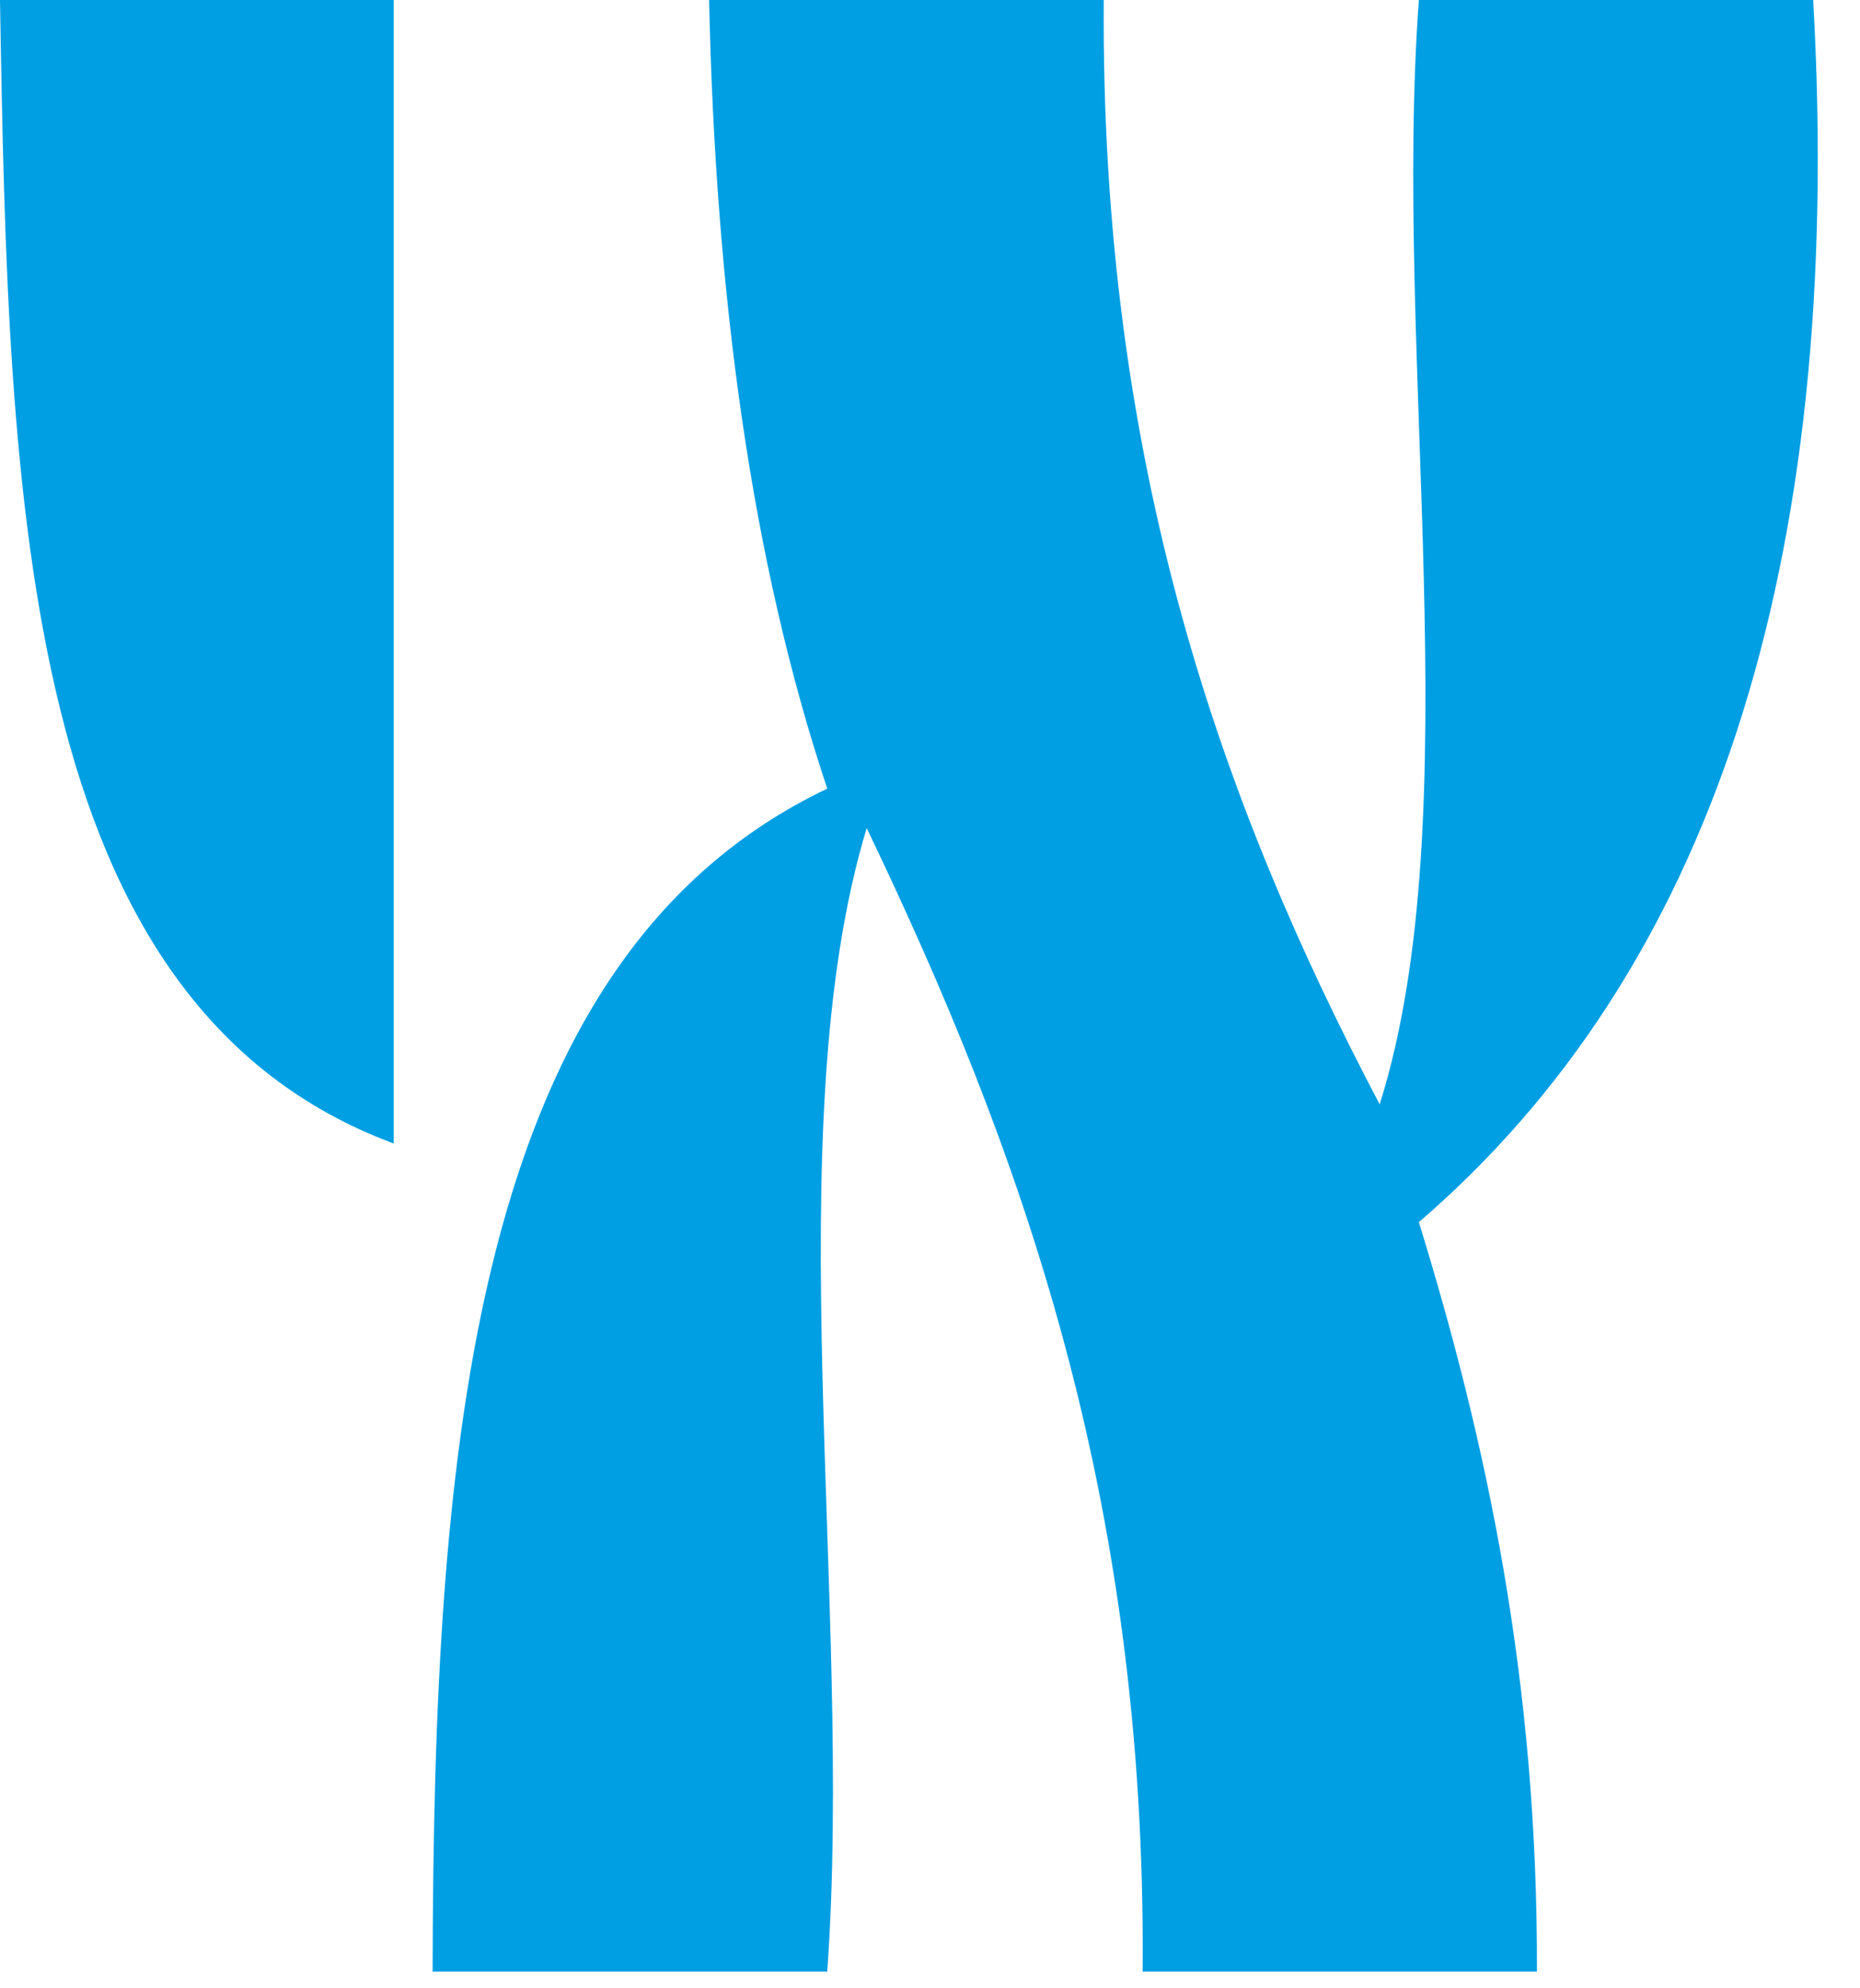
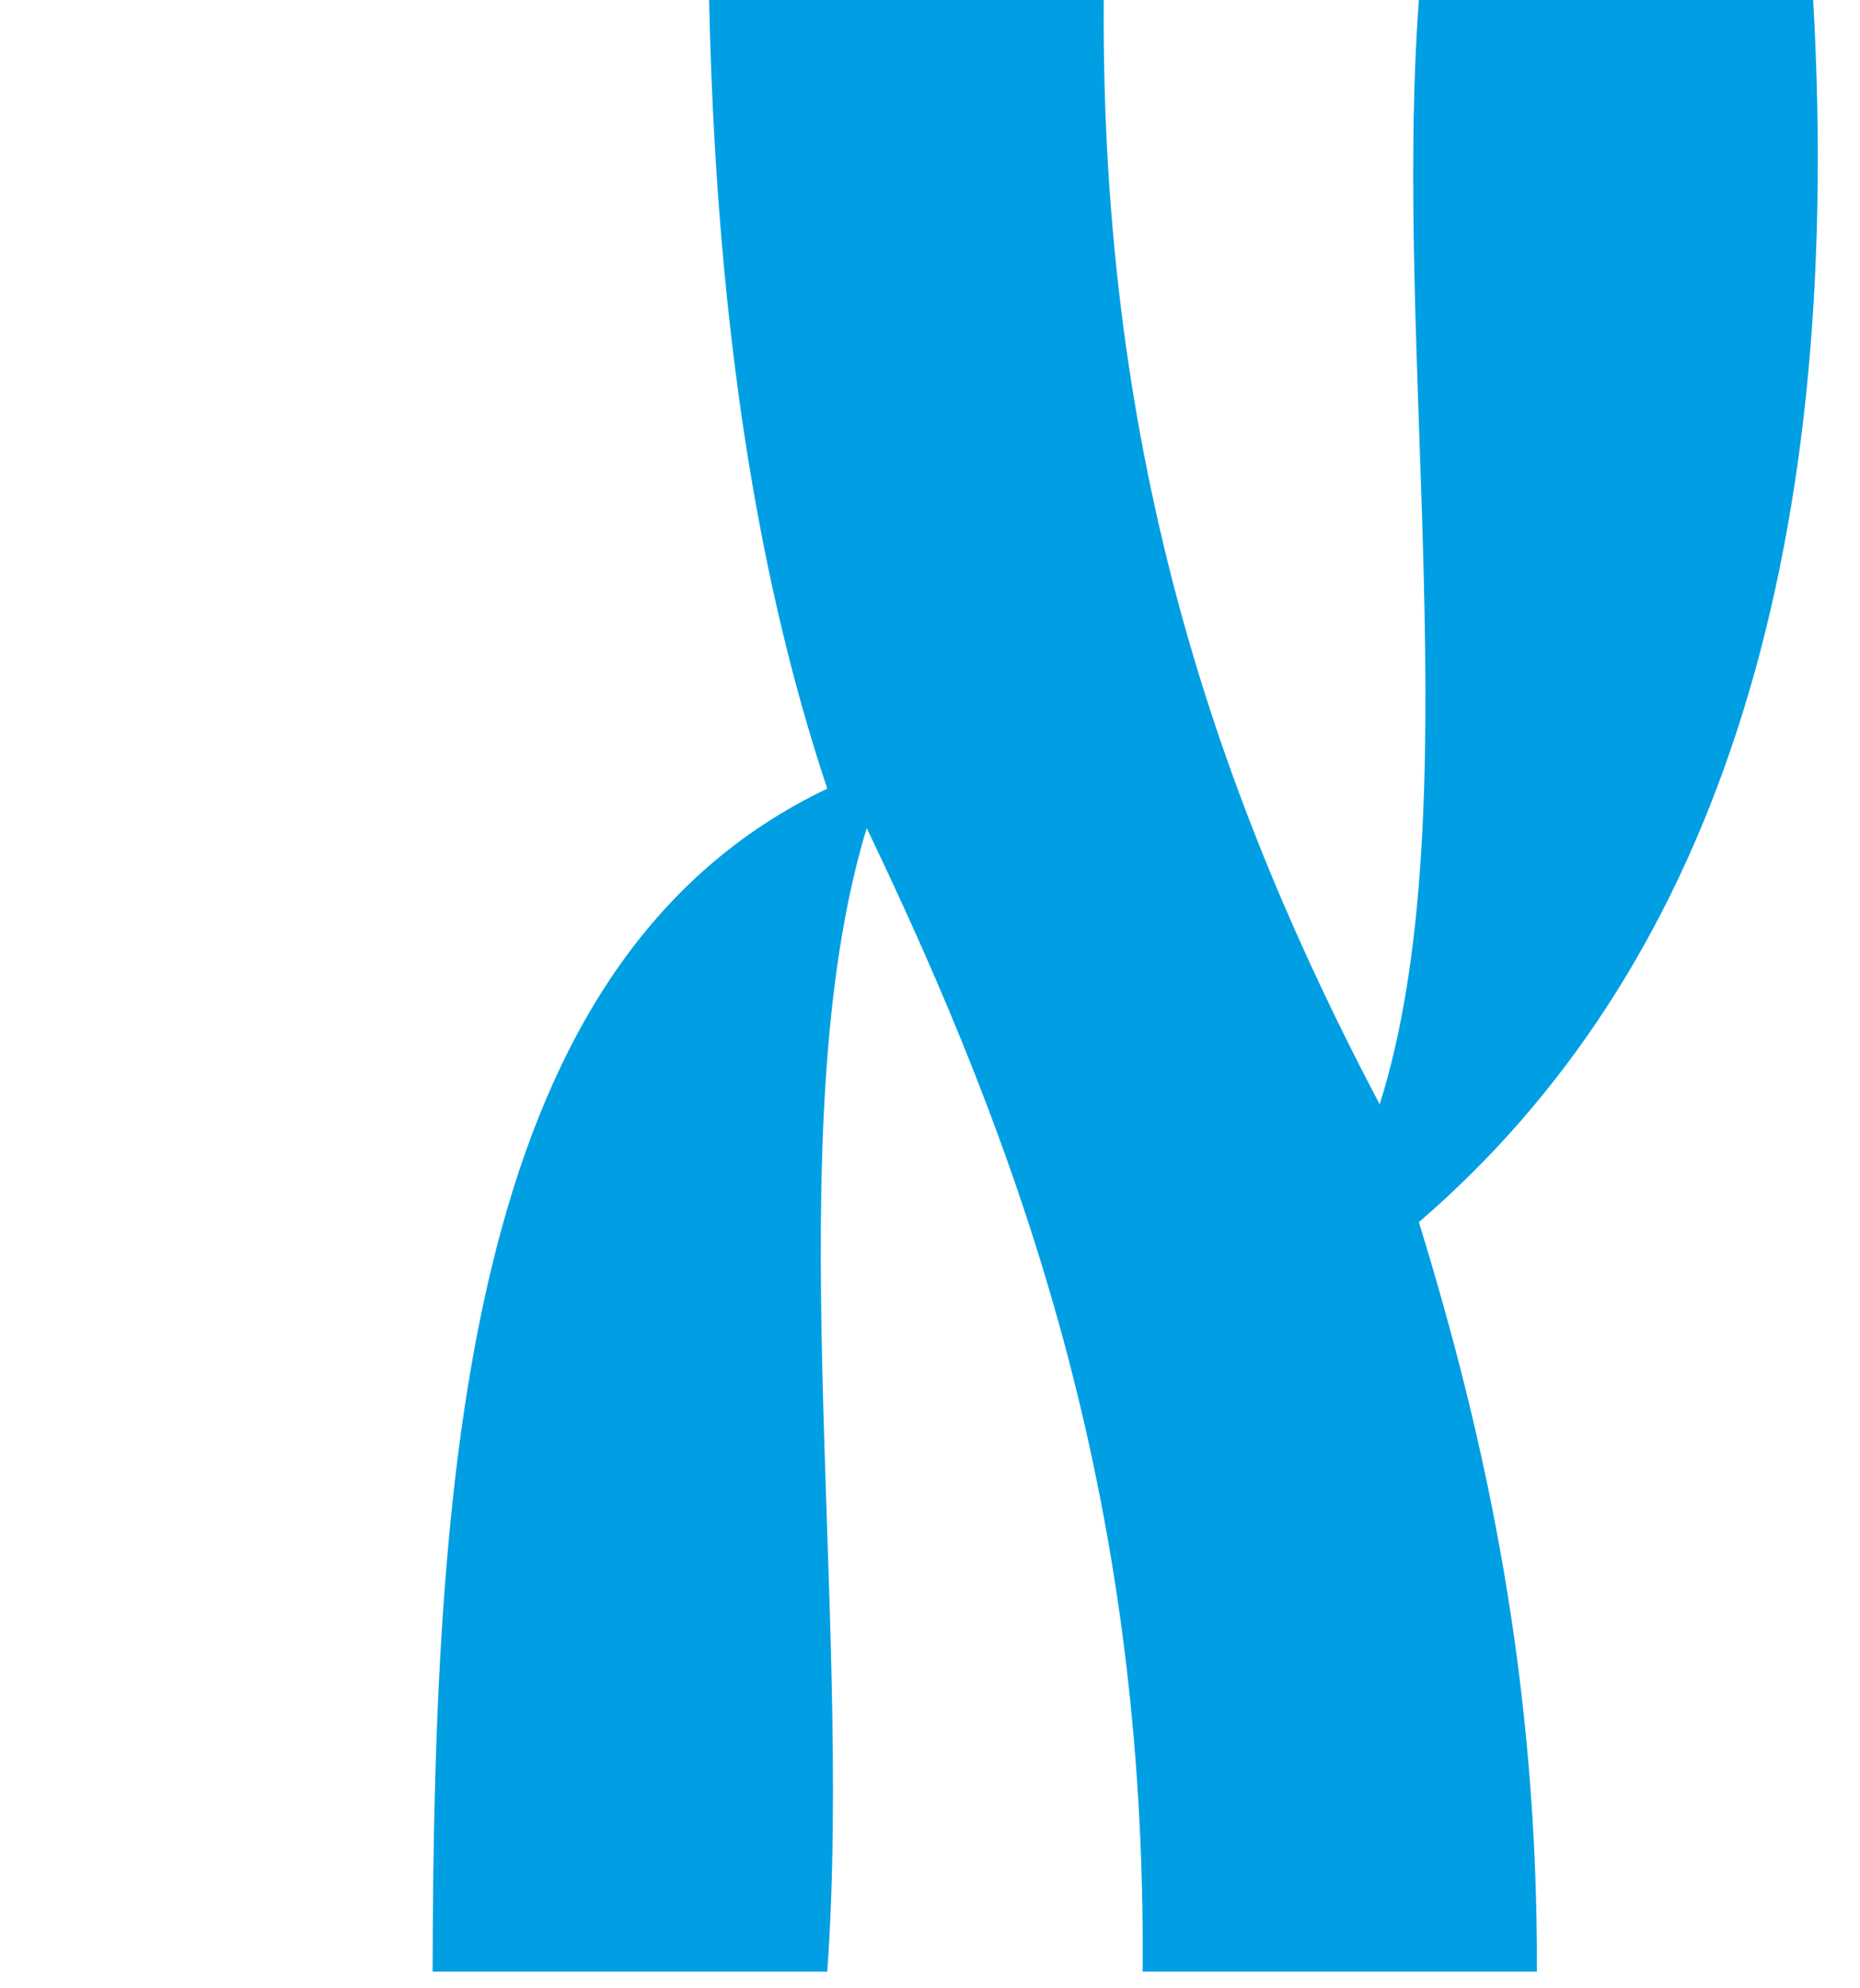
<svg xmlns="http://www.w3.org/2000/svg" width="29" height="31" viewBox="0 0 29 31" fill="none">
-   <path fill-rule="evenodd" clip-rule="evenodd" d="M0 0H6.139V17.829C0.321 15.666 0.131 7.863 0 0Z" fill="#009FE3" />
  <path fill-rule="evenodd" clip-rule="evenodd" d="M11.061 0H17.209C17.159 7.225 19.037 12.518 21.511 17.218C22.936 12.703 21.715 5.533 22.122 0H28.27C28.772 8.898 26.637 15.169 22.122 19.055C23.185 22.502 23.977 26.22 23.963 30.74H17.815C17.878 23.302 15.902 17.892 13.513 12.911C12.083 17.63 13.309 24.999 12.898 30.74H6.745C6.763 22.556 7.342 14.942 12.898 12.296C11.717 8.758 11.156 4.61 11.056 0" fill="#009FE3" />
</svg>